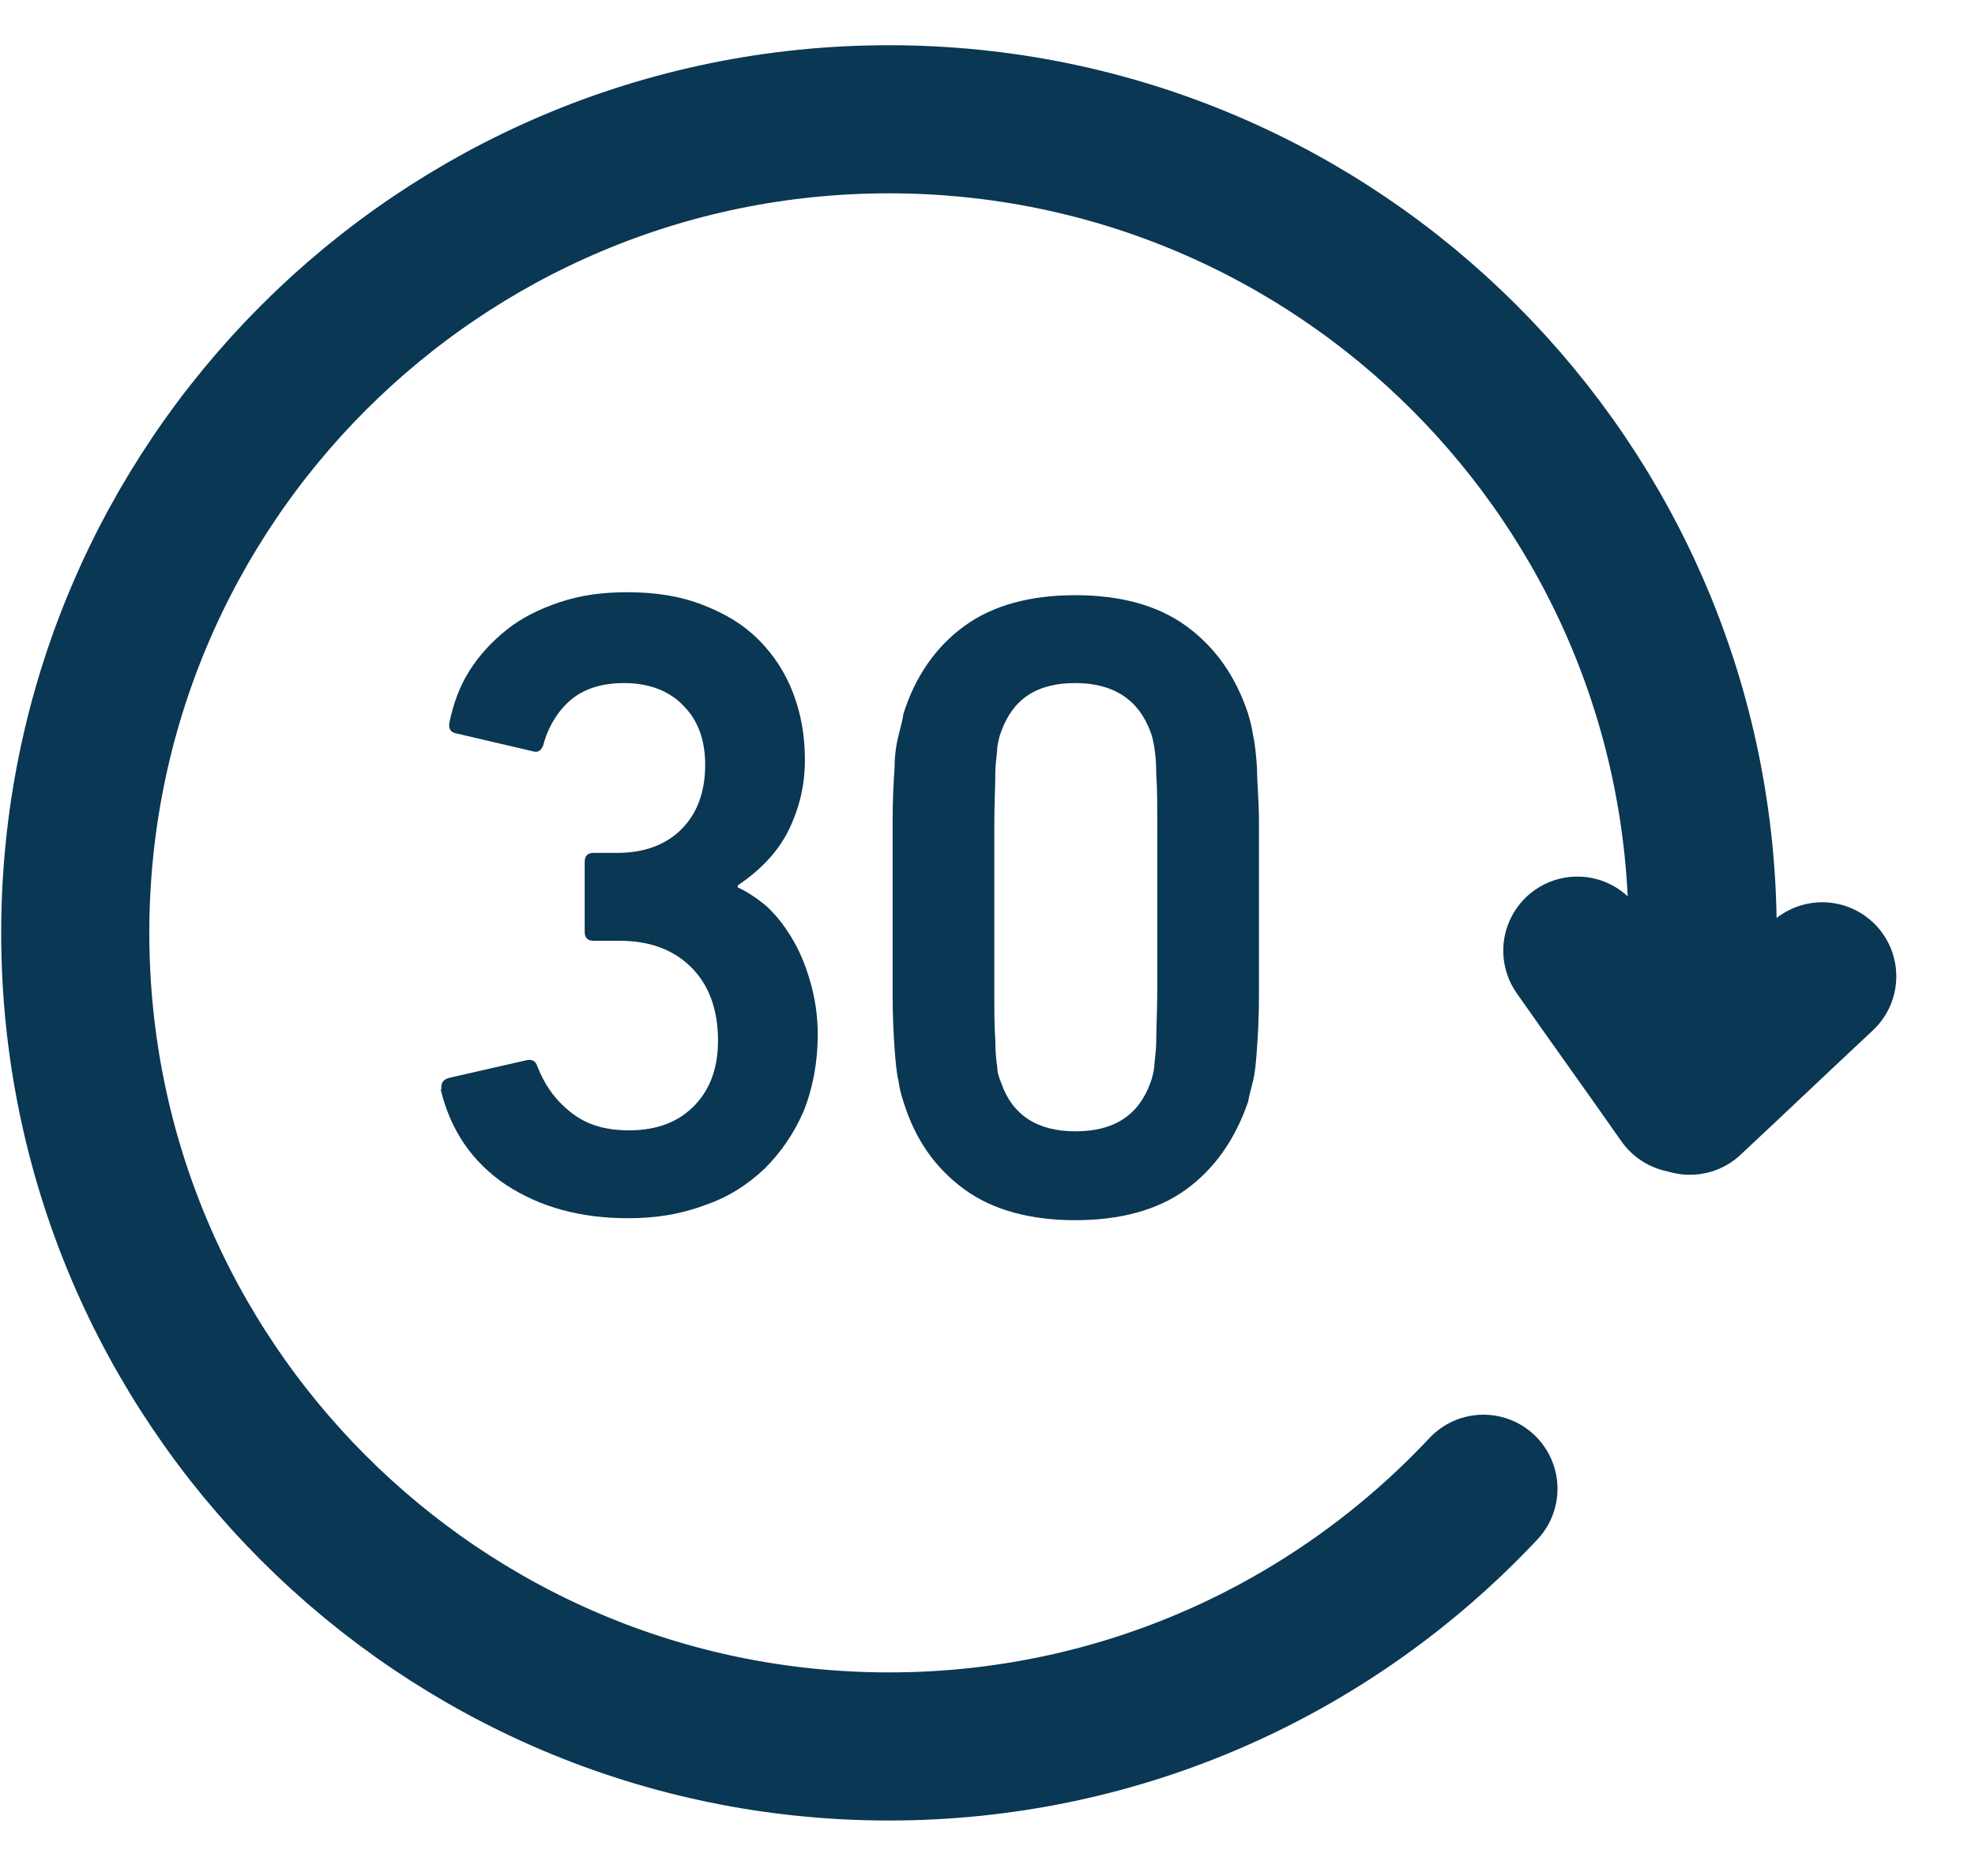
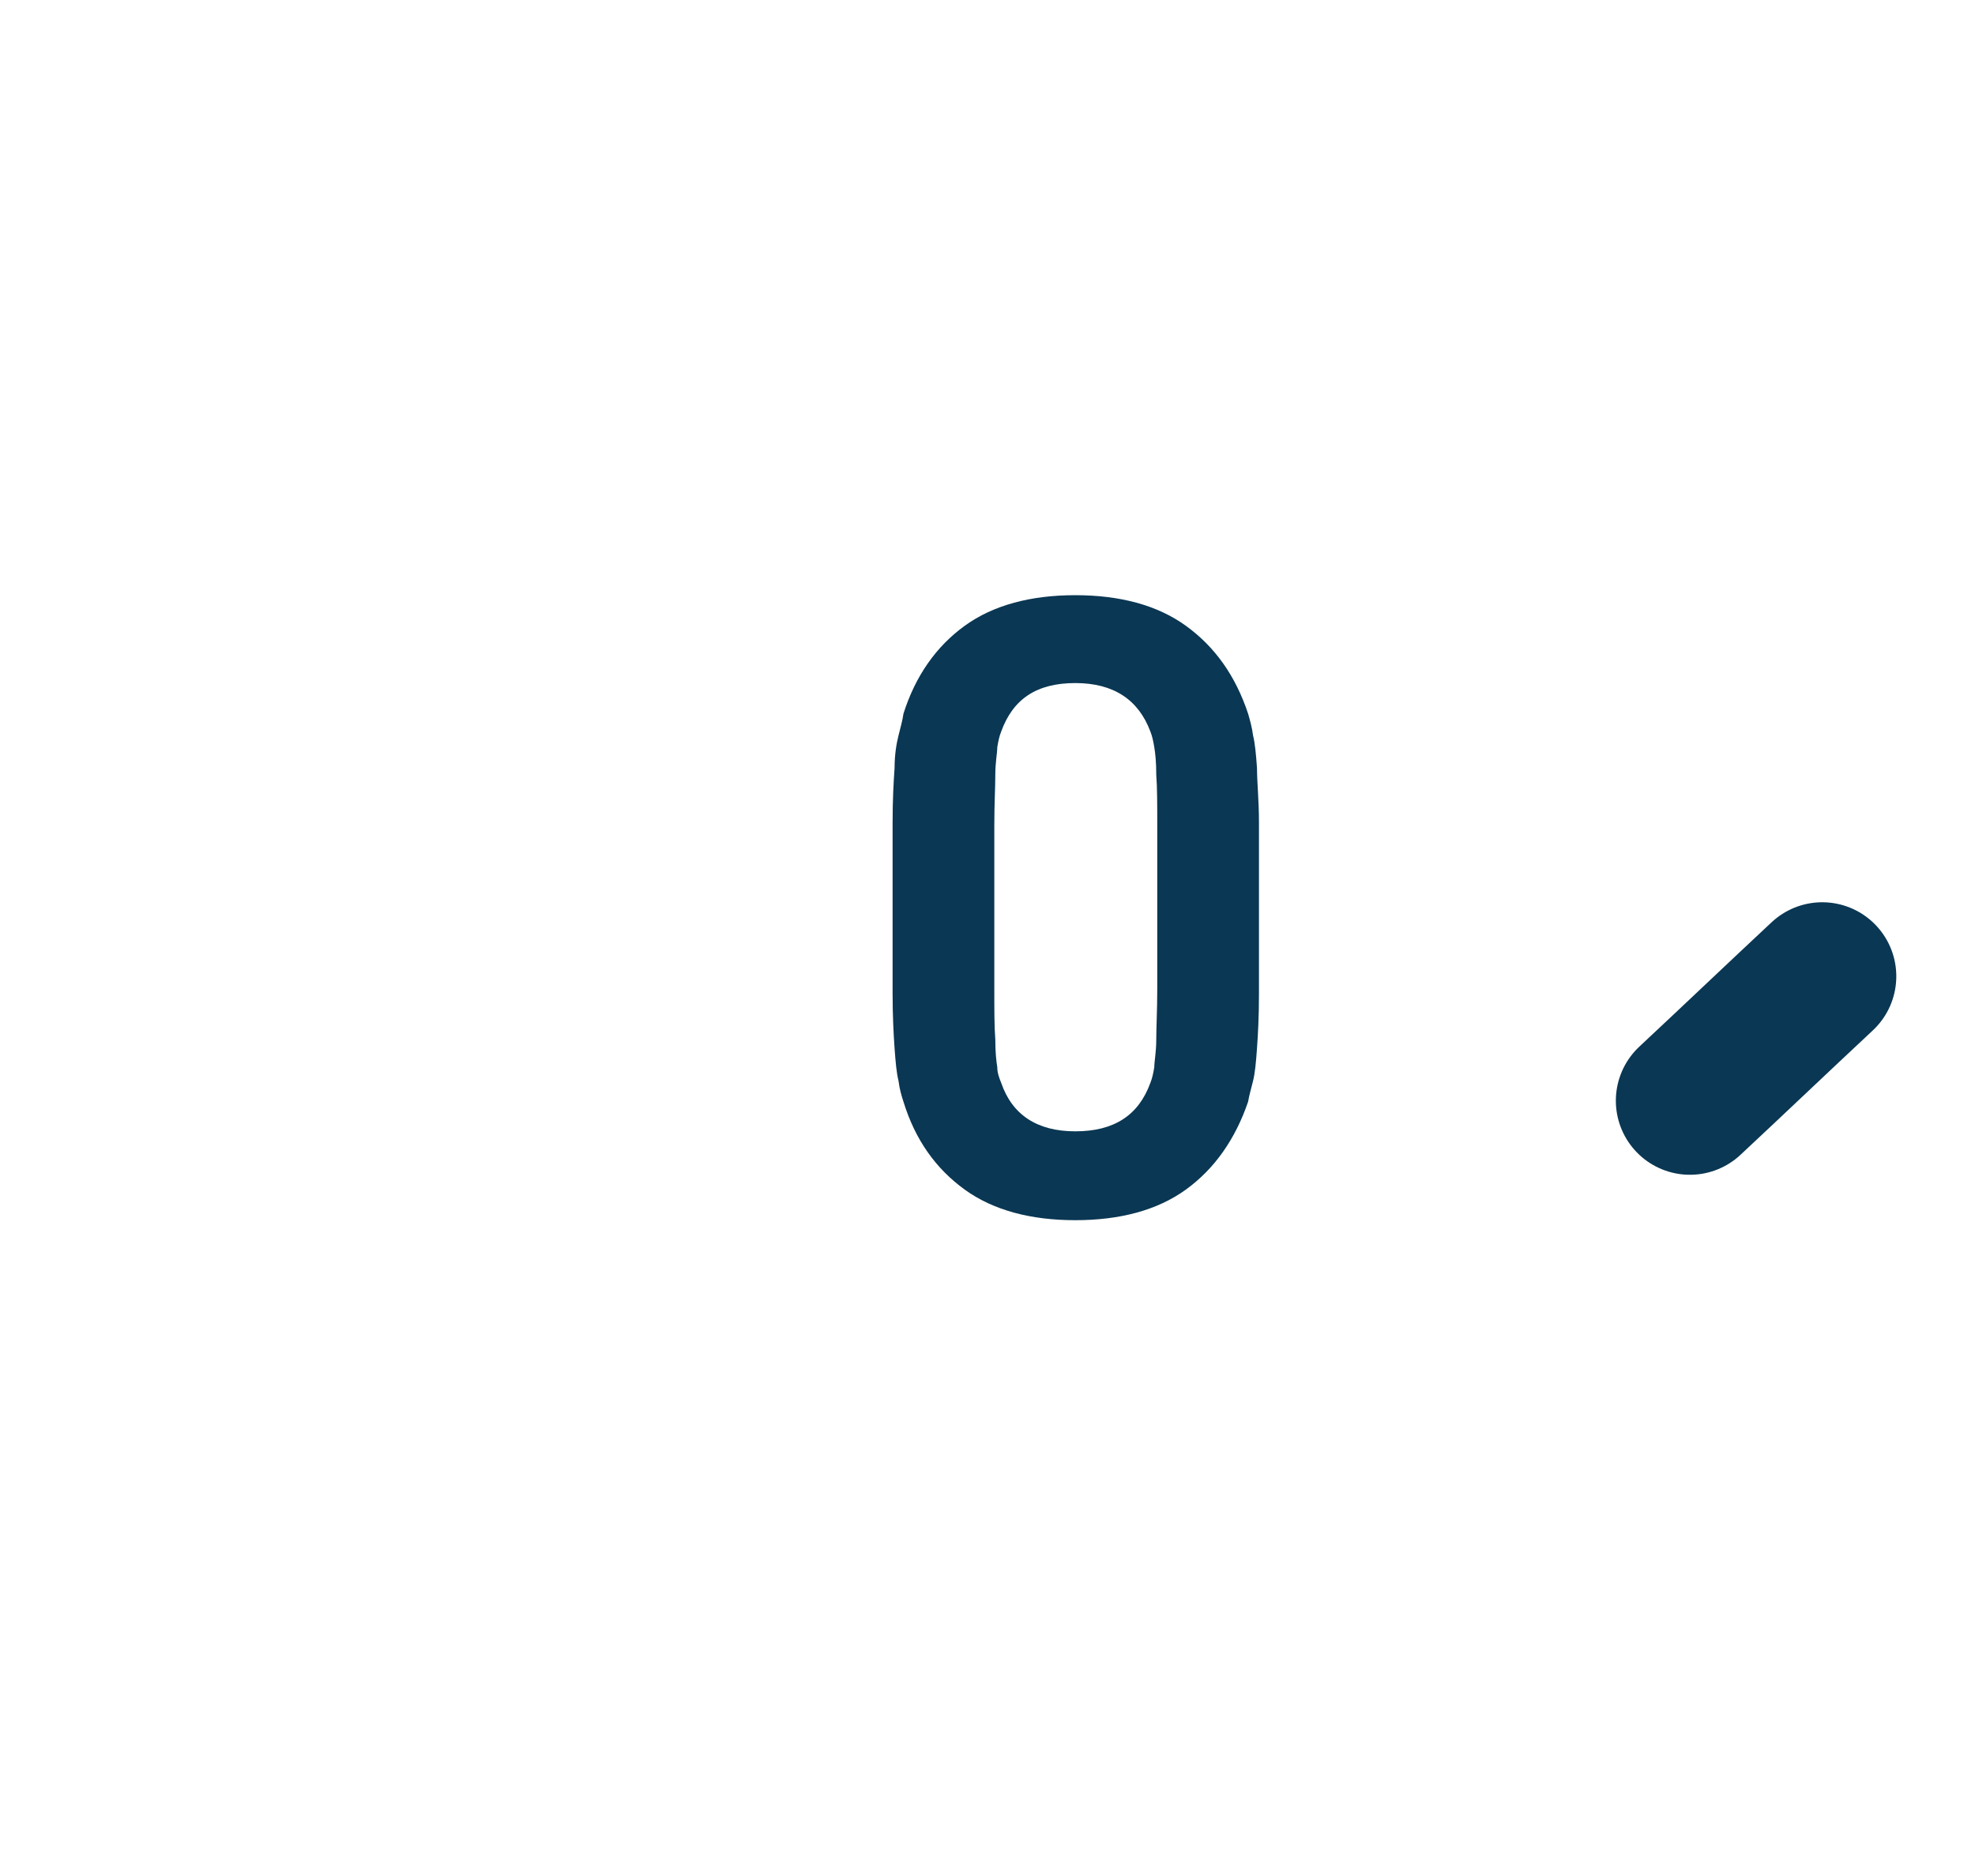
<svg xmlns="http://www.w3.org/2000/svg" width="20" height="19" viewBox="0 0 20 19" fill="none">
  <g id="Group 33686">
-     <path id="Vector" d="M17.072 11.108C17.182 10.568 17.242 10.018 17.242 9.448C17.242 4.898 13.552 1.208 9.002 1.208C4.452 1.208 0.762 4.898 0.762 9.448C0.762 13.998 4.452 17.688 9.002 17.688C11.372 17.688 13.512 16.688 15.022 15.078" stroke="#0A3753" stroke-width="1.5" stroke-miterlimit="10" stroke-linecap="round" />
-     <path id="Vector_2" d="M15.973 9.628C16.323 10.128 16.683 10.628 17.033 11.128" stroke="#0A3753" stroke-width="1.5" stroke-miterlimit="10" stroke-linecap="round" />
    <path id="Vector_3" d="M18.453 9.888C18.003 10.308 17.563 10.728 17.113 11.148" stroke="#0A3753" stroke-width="1.5" stroke-miterlimit="10" stroke-linecap="round" />
    <g id="Group">
-       <path id="Vector_4" d="M4.471 11.038C4.461 10.978 4.481 10.938 4.541 10.918L5.331 10.738C5.381 10.728 5.421 10.738 5.441 10.798C5.511 10.978 5.611 11.128 5.771 11.258C5.931 11.388 6.121 11.448 6.371 11.448C6.661 11.448 6.881 11.358 7.041 11.188C7.201 11.018 7.271 10.798 7.271 10.538C7.271 10.228 7.181 9.978 7.001 9.798C6.821 9.618 6.581 9.528 6.271 9.528H6.011C5.951 9.528 5.921 9.498 5.921 9.438V8.728C5.921 8.668 5.951 8.638 6.011 8.638H6.251C6.521 8.638 6.741 8.558 6.901 8.398C7.061 8.238 7.141 8.018 7.141 7.748C7.141 7.498 7.071 7.298 6.921 7.148C6.781 6.998 6.571 6.918 6.321 6.918C6.091 6.918 5.911 6.978 5.781 7.088C5.651 7.198 5.551 7.358 5.501 7.548C5.481 7.598 5.451 7.628 5.391 7.608L4.621 7.428C4.561 7.418 4.541 7.378 4.551 7.318C4.591 7.128 4.651 6.958 4.751 6.798C4.851 6.638 4.981 6.498 5.131 6.378C5.281 6.258 5.461 6.168 5.671 6.098C5.881 6.028 6.101 5.998 6.351 5.998C6.641 5.998 6.891 6.038 7.121 6.128C7.351 6.218 7.531 6.328 7.681 6.478C7.831 6.628 7.951 6.808 8.031 7.018C8.111 7.228 8.151 7.448 8.151 7.698C8.151 7.958 8.091 8.198 7.981 8.418C7.871 8.638 7.691 8.818 7.471 8.968V8.988C7.561 9.028 7.651 9.088 7.751 9.168C7.851 9.258 7.931 9.358 8.011 9.488C8.091 9.618 8.151 9.758 8.201 9.928C8.251 10.098 8.281 10.278 8.281 10.478C8.281 10.758 8.231 11.018 8.141 11.248C8.041 11.478 7.911 11.668 7.741 11.838C7.571 11.998 7.371 12.128 7.131 12.208C6.891 12.298 6.641 12.338 6.361 12.338C5.881 12.338 5.471 12.228 5.121 11.998C4.781 11.768 4.561 11.448 4.461 11.028L4.471 11.038Z" fill="#0A3753" />
      <path id="Vector_5" d="M9.149 11.158C9.129 11.098 9.109 11.028 9.099 10.948C9.079 10.868 9.069 10.758 9.059 10.618C9.049 10.478 9.039 10.288 9.039 10.068C9.039 9.838 9.039 9.548 9.039 9.198C9.039 8.848 9.039 8.548 9.039 8.328C9.039 8.098 9.049 7.918 9.059 7.778C9.059 7.638 9.079 7.528 9.099 7.448C9.119 7.368 9.139 7.298 9.149 7.228C9.269 6.848 9.479 6.548 9.769 6.338C10.059 6.128 10.439 6.028 10.889 6.028C11.339 6.028 11.719 6.128 12.009 6.338C12.299 6.548 12.509 6.838 12.639 7.228C12.659 7.298 12.679 7.368 12.689 7.448C12.709 7.528 12.719 7.638 12.729 7.778C12.729 7.918 12.749 8.108 12.749 8.328C12.749 8.558 12.749 8.848 12.749 9.198C12.749 9.548 12.749 9.848 12.749 10.068C12.749 10.298 12.739 10.478 12.729 10.618C12.719 10.758 12.709 10.868 12.689 10.948C12.669 11.028 12.649 11.098 12.639 11.158C12.509 11.538 12.299 11.838 12.009 12.048C11.719 12.258 11.339 12.358 10.889 12.358C10.439 12.358 10.059 12.258 9.769 12.048C9.479 11.838 9.269 11.548 9.149 11.158ZM10.139 10.968C10.249 11.288 10.499 11.458 10.889 11.458C11.279 11.458 11.529 11.298 11.649 10.968C11.669 10.918 11.679 10.868 11.689 10.808C11.689 10.748 11.709 10.658 11.709 10.528C11.709 10.398 11.719 10.238 11.719 10.018C11.719 9.808 11.719 9.528 11.719 9.188C11.719 8.848 11.719 8.568 11.719 8.358C11.719 8.148 11.719 7.978 11.709 7.848C11.709 7.718 11.699 7.628 11.689 7.568C11.679 7.508 11.669 7.458 11.649 7.408C11.529 7.088 11.279 6.918 10.889 6.918C10.499 6.918 10.259 7.078 10.139 7.408C10.119 7.458 10.109 7.508 10.099 7.568C10.099 7.628 10.079 7.718 10.079 7.848C10.079 7.978 10.069 8.138 10.069 8.358C10.069 8.578 10.069 8.848 10.069 9.188C10.069 9.528 10.069 9.808 10.069 10.018C10.069 10.228 10.069 10.398 10.079 10.528C10.079 10.658 10.089 10.748 10.099 10.808C10.099 10.868 10.119 10.918 10.139 10.968Z" fill="#0A3753" />
    </g>
  </g>
</svg>